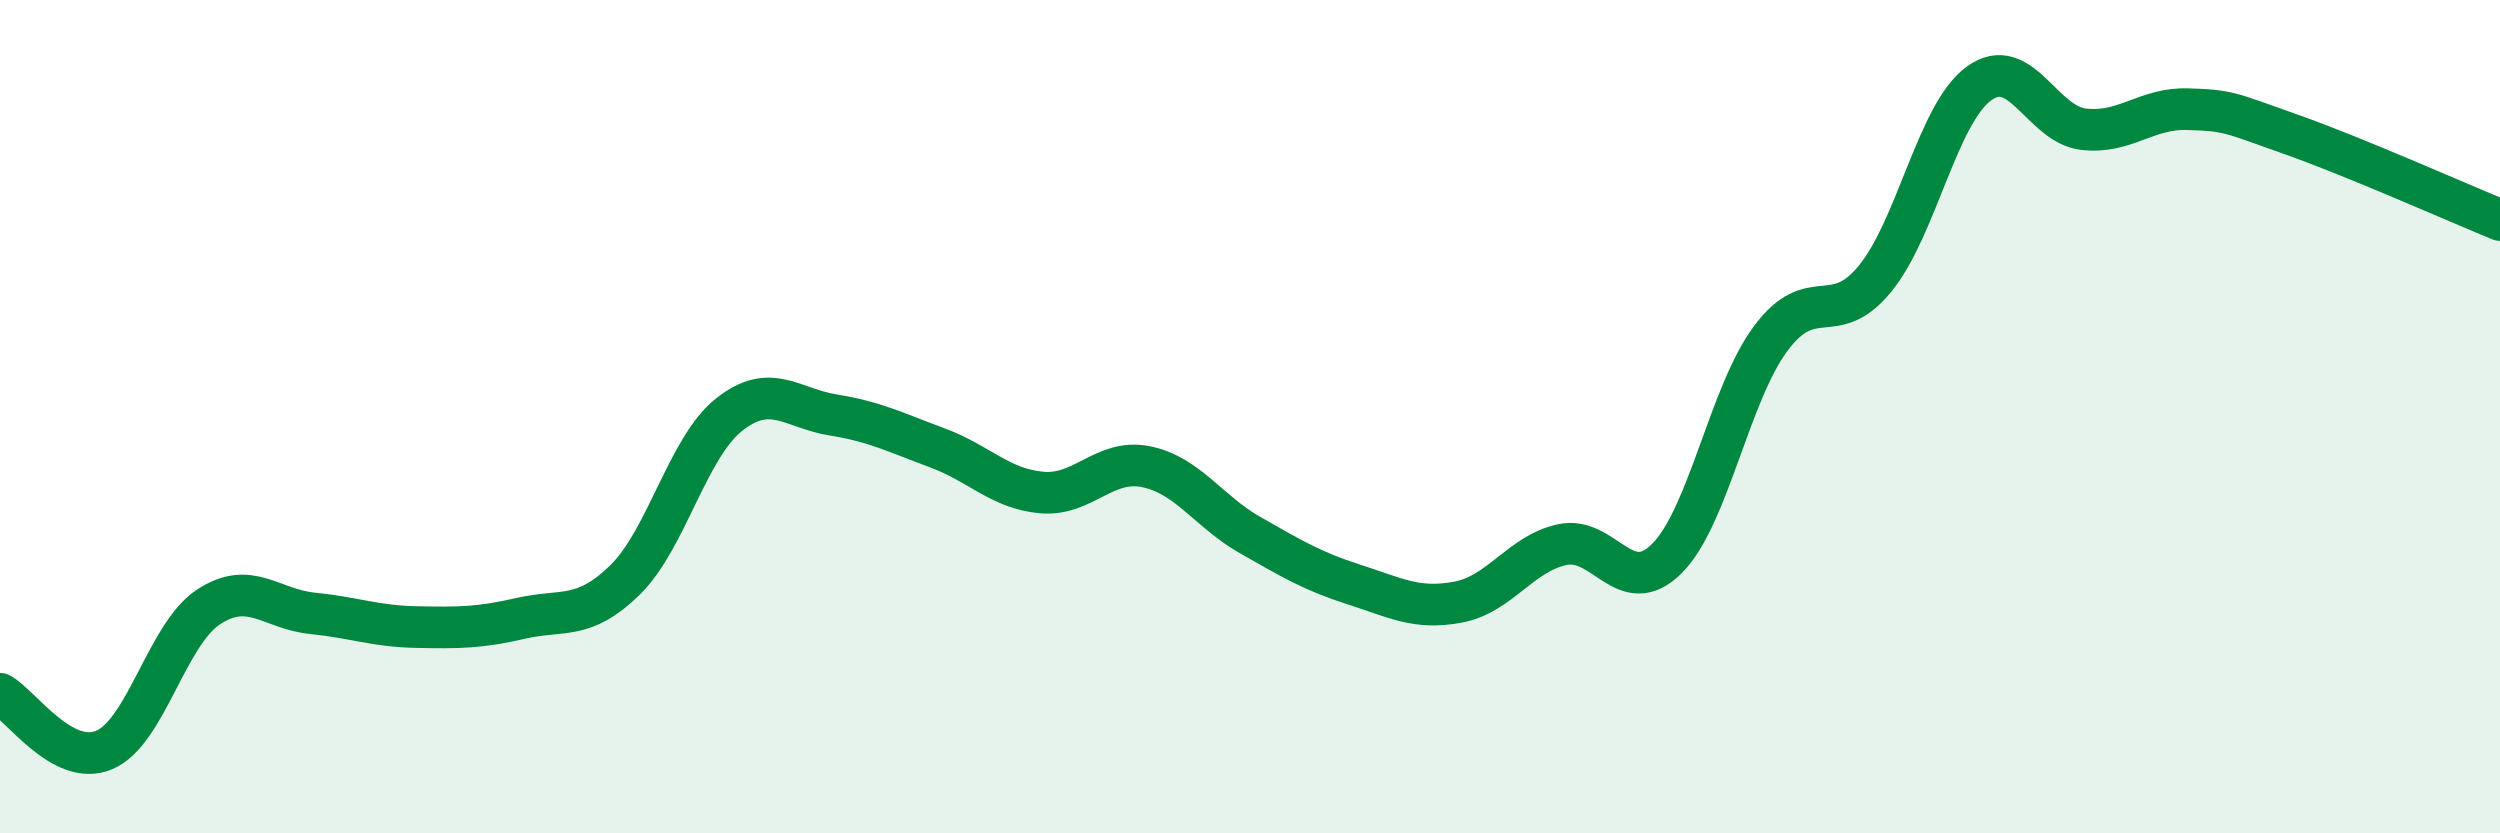
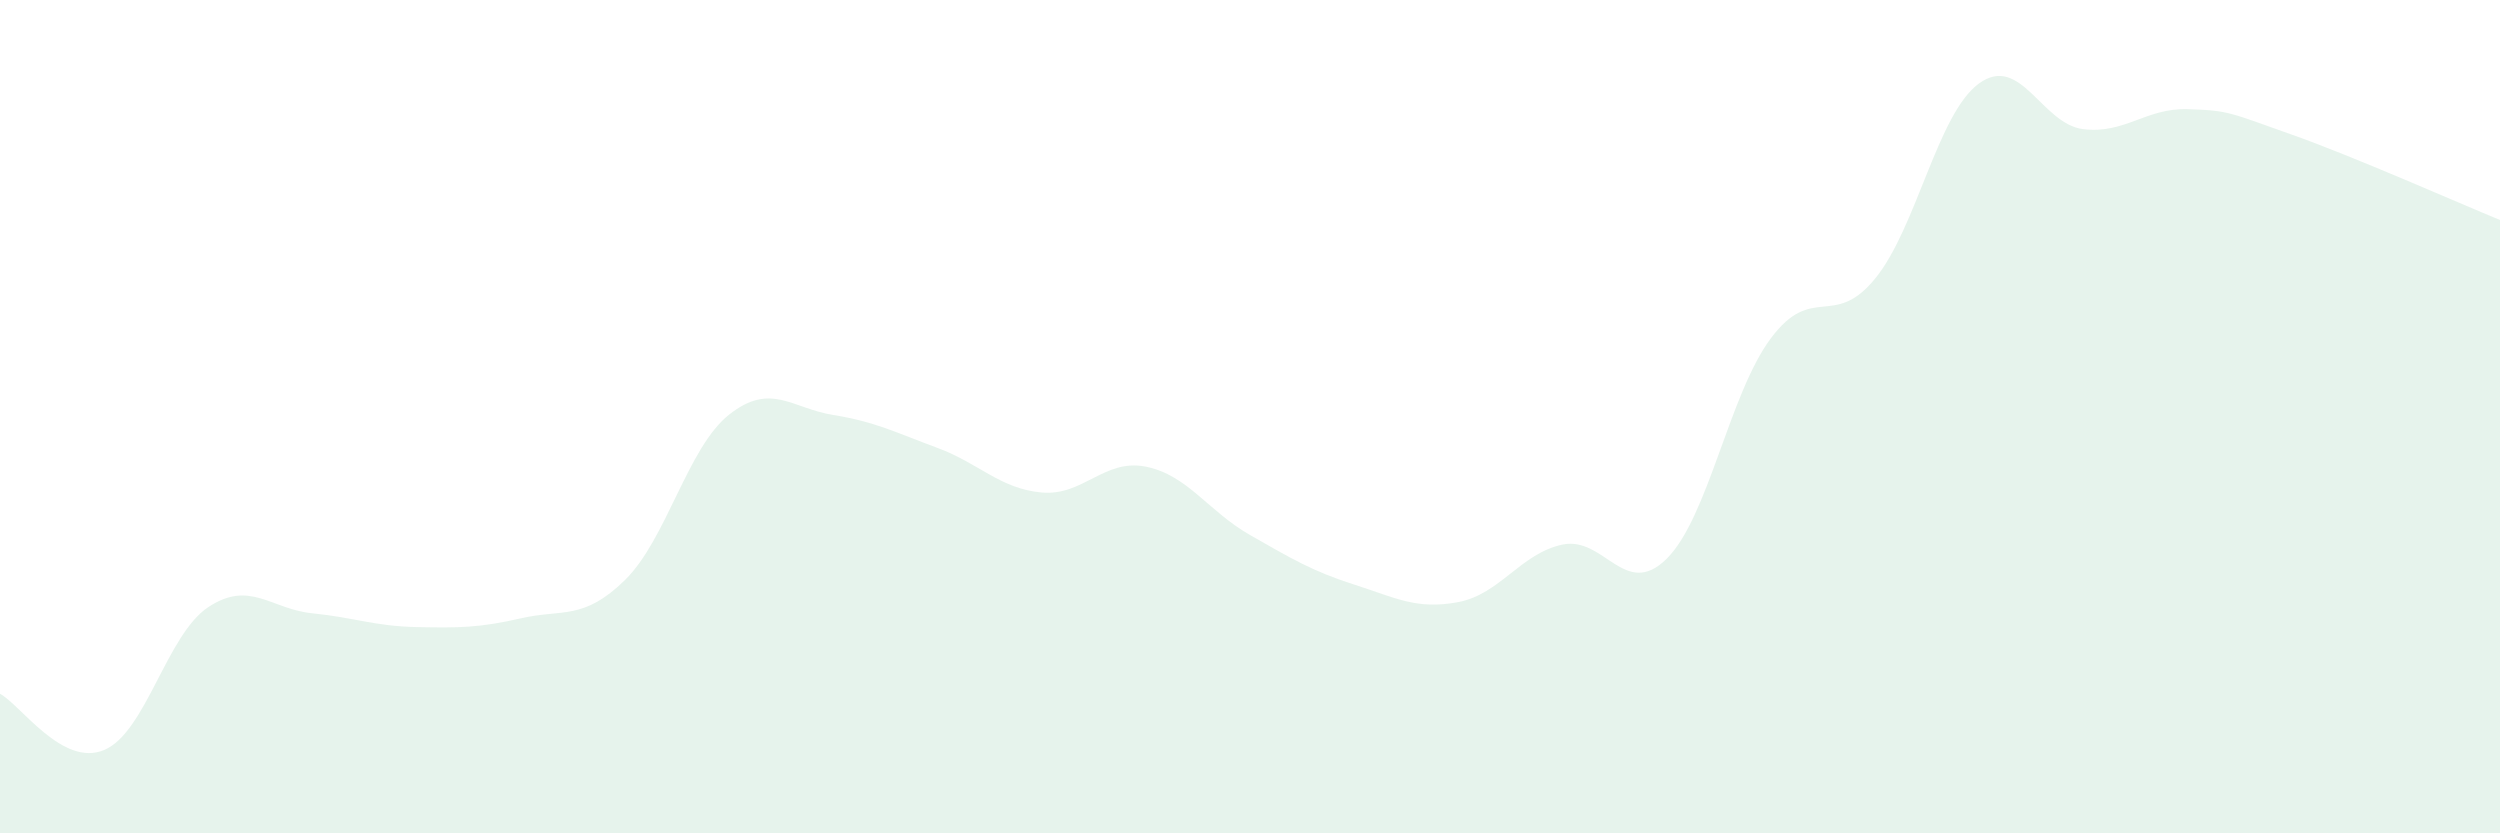
<svg xmlns="http://www.w3.org/2000/svg" width="60" height="20" viewBox="0 0 60 20">
  <path d="M 0,16.65 C 0.5,16.92 1.5,18.42 2.5,18 C 3.5,17.58 4,15.23 5,14.57 C 6,13.91 6.5,14.62 7.5,14.72 C 8.5,14.82 9,15.03 10,15.05 C 11,15.07 11.5,15.07 12.5,14.84 C 13.5,14.61 14,14.9 15,13.92 C 16,12.94 16.5,10.74 17.5,9.95 C 18.5,9.16 19,9.8 20,9.96 C 21,10.12 21.5,10.38 22.5,10.75 C 23.5,11.12 24,11.73 25,11.82 C 26,11.91 26.5,11 27.5,11.2 C 28.5,11.4 29,12.27 30,12.84 C 31,13.41 31.5,13.71 32.5,14.03 C 33.5,14.35 34,14.64 35,14.45 C 36,14.26 36.5,13.28 37.5,13.07 C 38.5,12.86 39,14.4 40,13.41 C 41,12.42 41.5,9.46 42.5,8.12 C 43.5,6.78 44,7.91 45,6.69 C 46,5.47 46.5,2.72 47.5,2 C 48.5,1.28 49,2.98 50,3.1 C 51,3.22 51.5,2.59 52.5,2.62 C 53.5,2.65 53.5,2.7 55,3.23 C 56.5,3.76 59,4.87 60,5.28L60 20L0 20Z" fill="#008740" opacity="0.1" stroke-linecap="round" stroke-linejoin="round" />
-   <path d="M 0,16.65 C 0.5,16.92 1.5,18.42 2.5,18 C 3.5,17.58 4,15.23 5,14.57 C 6,13.91 6.5,14.62 7.5,14.72 C 8.5,14.82 9,15.03 10,15.05 C 11,15.07 11.5,15.07 12.5,14.84 C 13.5,14.61 14,14.9 15,13.92 C 16,12.94 16.5,10.74 17.5,9.95 C 18.5,9.16 19,9.8 20,9.96 C 21,10.12 21.5,10.38 22.5,10.75 C 23.5,11.12 24,11.73 25,11.82 C 26,11.91 26.5,11 27.5,11.2 C 28.5,11.4 29,12.27 30,12.84 C 31,13.41 31.5,13.71 32.5,14.03 C 33.5,14.35 34,14.64 35,14.45 C 36,14.26 36.5,13.28 37.5,13.07 C 38.5,12.86 39,14.4 40,13.41 C 41,12.42 41.5,9.46 42.5,8.12 C 43.5,6.78 44,7.91 45,6.69 C 46,5.47 46.5,2.72 47.5,2 C 48.5,1.28 49,2.98 50,3.1 C 51,3.22 51.5,2.59 52.5,2.62 C 53.5,2.65 53.5,2.7 55,3.23 C 56.5,3.76 59,4.87 60,5.28" stroke="#008740" stroke-width="1" fill="none" stroke-linecap="round" stroke-linejoin="round" />
</svg>